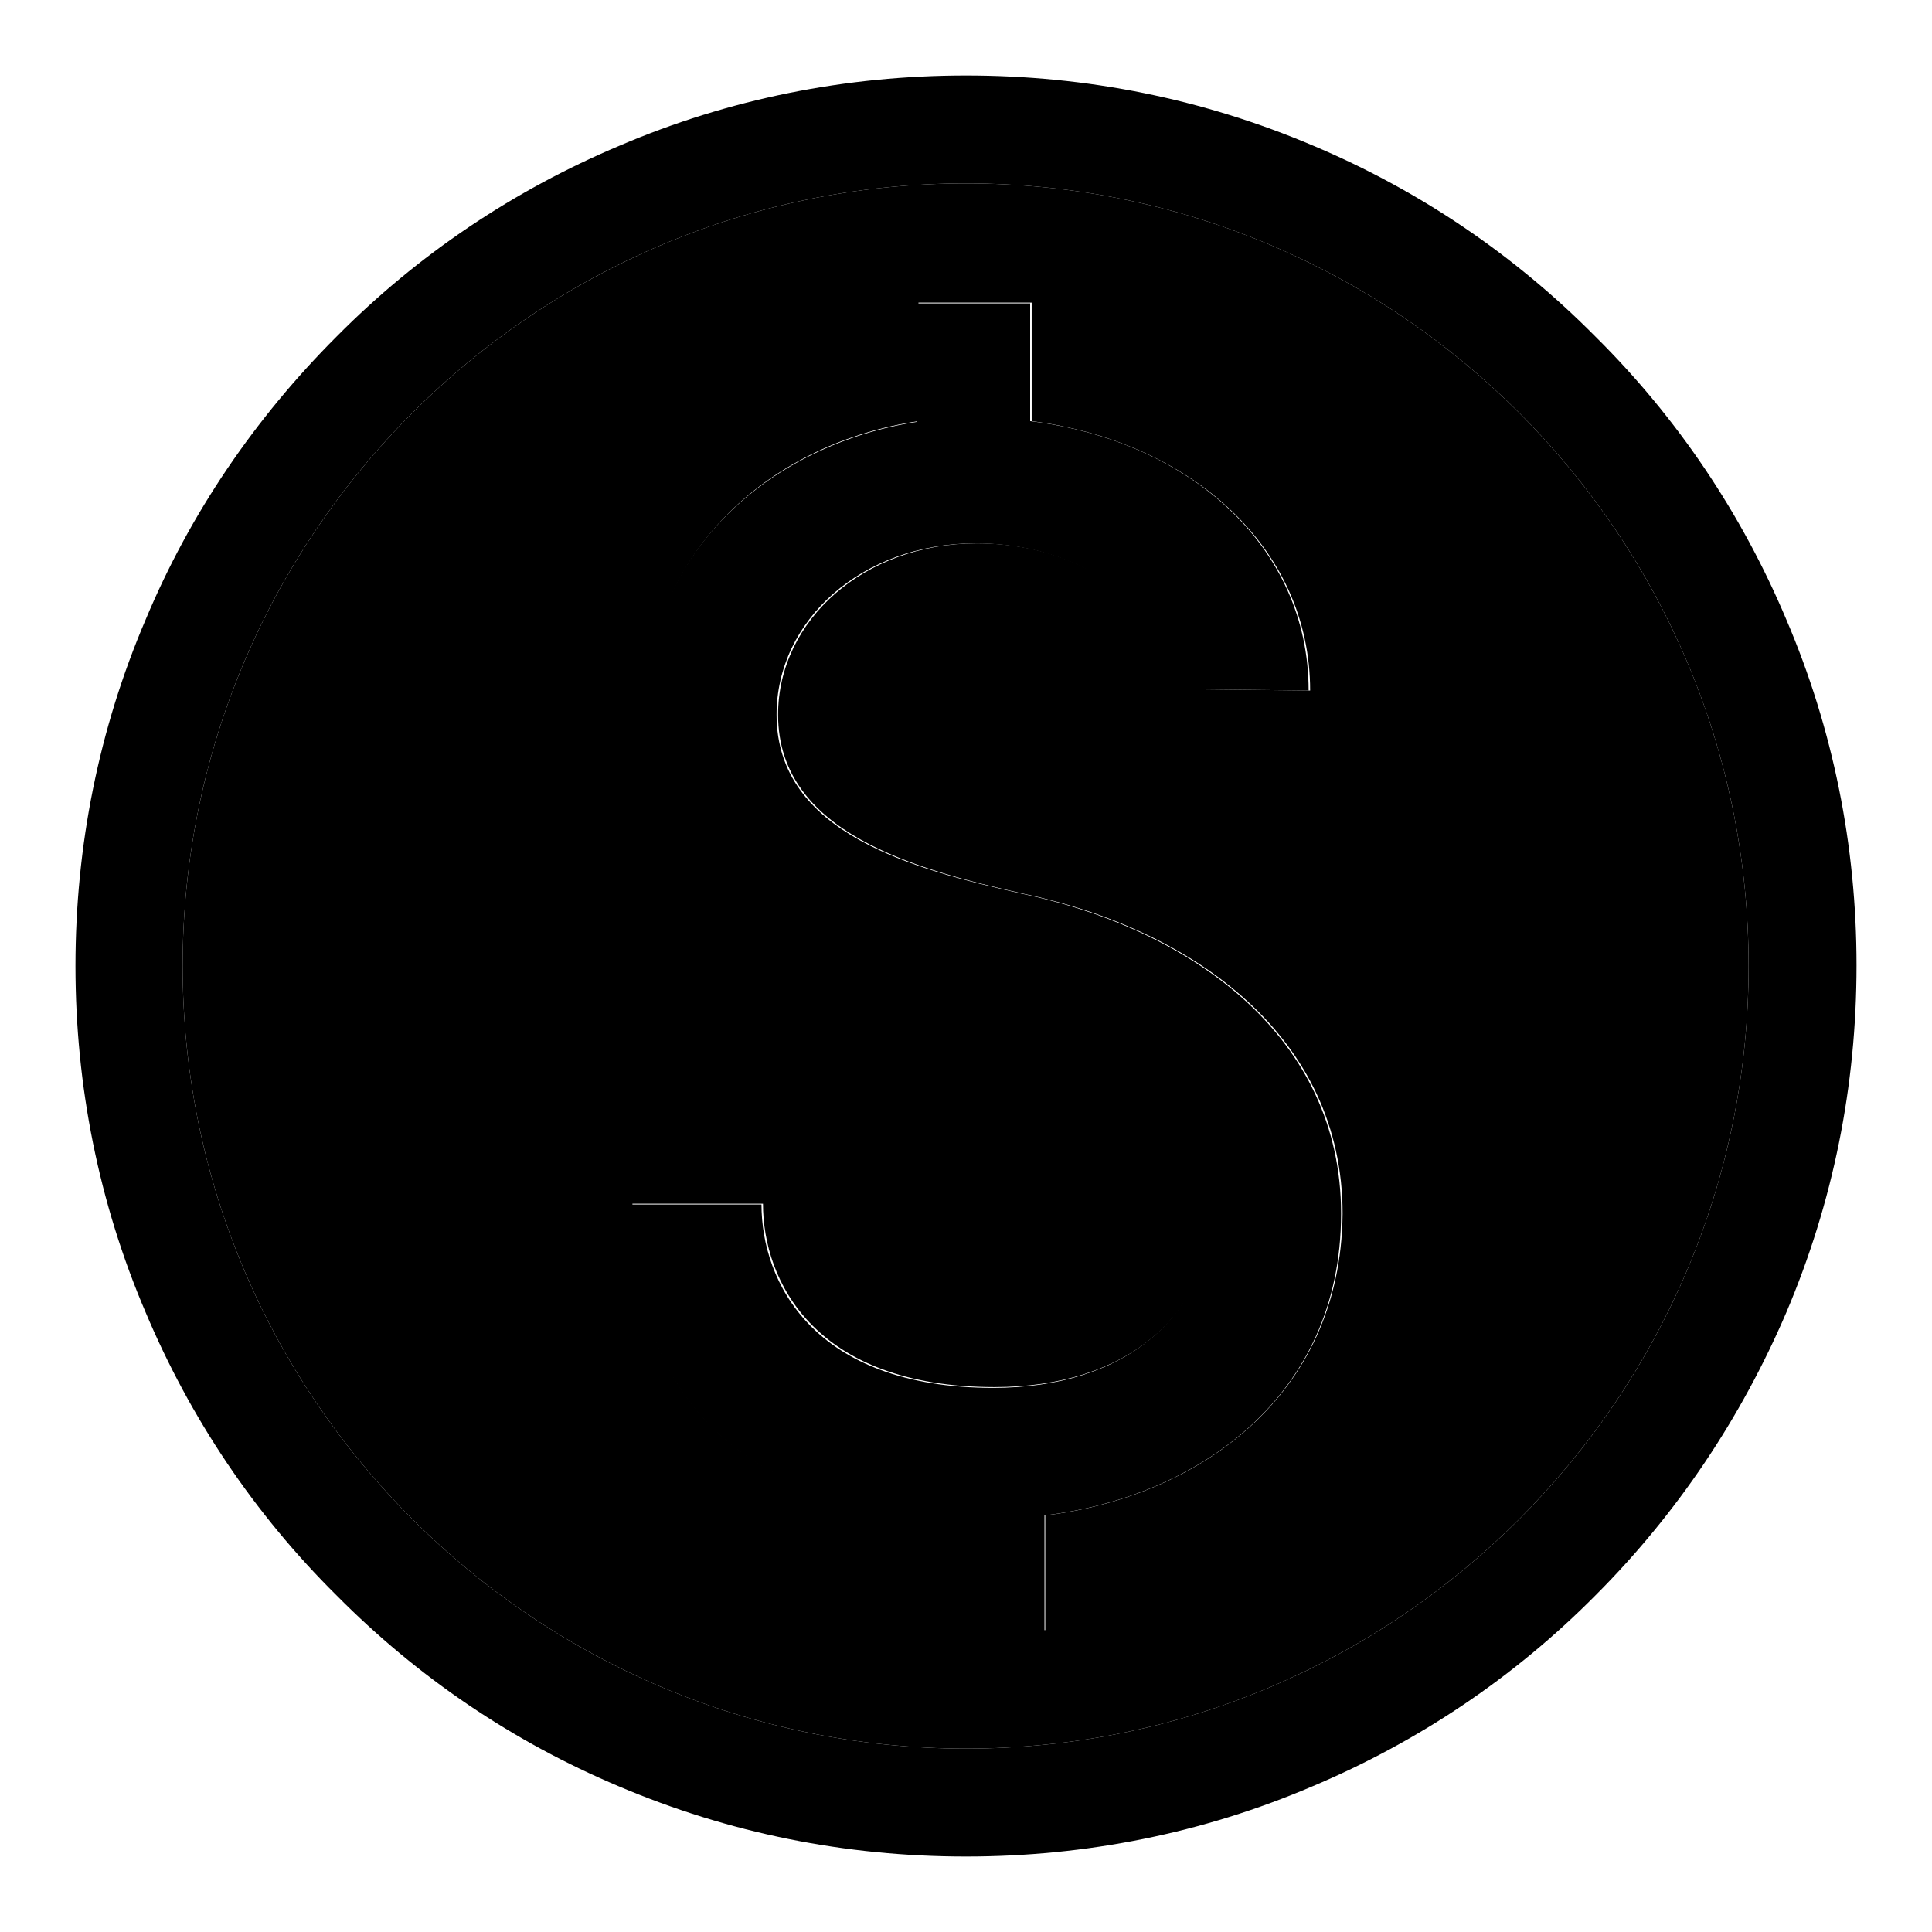
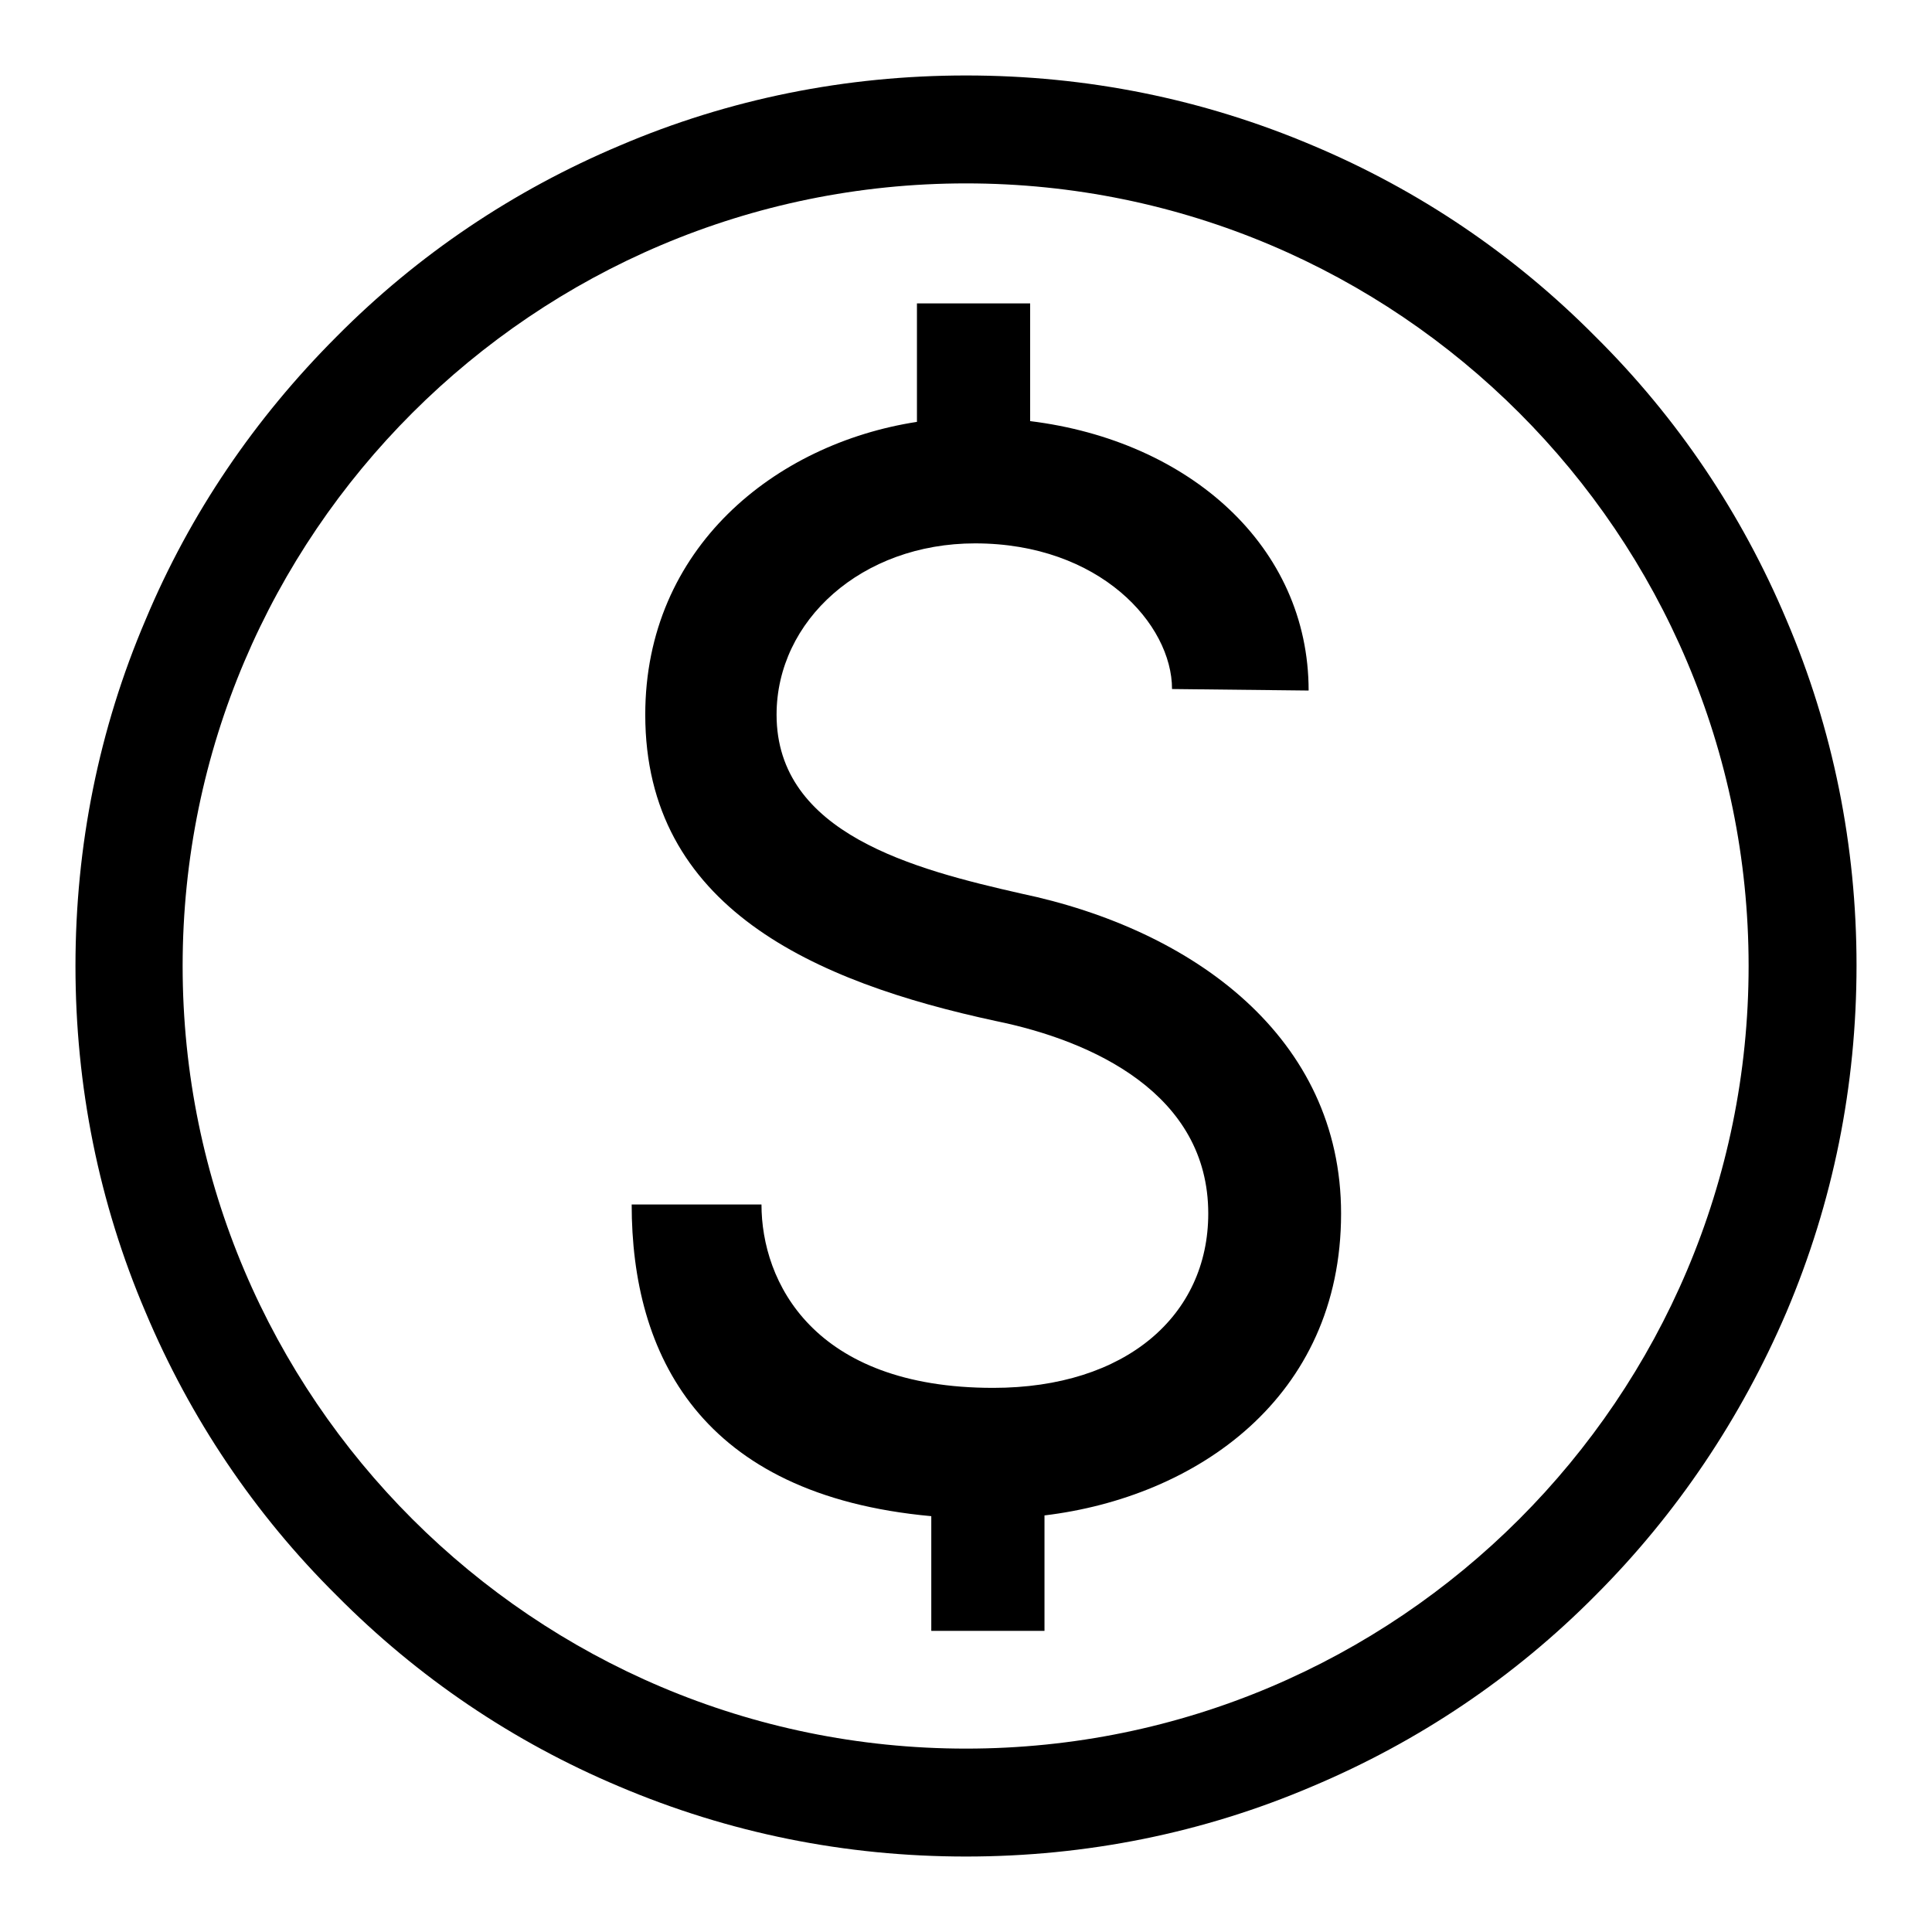
<svg xmlns="http://www.w3.org/2000/svg" version="1.1" x="0px" y="0px" viewBox="0 0 256 256" enable-background="new 0 0 256 256" xml:space="preserve">
  <g>
    <g>
-       <path fill="#000000" d="M128,24.3C70.8,24.3,24.2,70.8,24.2,128c0,57.2,46.6,103.7,103.8,103.7c57.2,0,103.7-46.5,103.7-103.7C231.7,70.8,185.2,24.3,128,24.3z M138.5,200.8V216h-15v-15.2c-30.8-2.8-39.7-21.4-39.7-41.3h17.3c0,10.2,6.8,24.3,30.7,24.3c17.5,0,28.5-9.6,28.5-23.1c0-15.9-15.3-22.9-28.1-25.5c-24.3-5.2-46.5-15.1-46.5-40.6c0-22.2,17.1-36,36-38.8V40.1h15v15.7c21,2.7,36.9,16.7,36.9,35.7l-18.1-0.2c0-8.6-9.6-19.3-26.1-19.3c-14.9,0-26.3,10.2-26.3,22.7c0,15.7,18.3,20.5,32.4,23.7c22.9,4.8,42.4,19.1,42.4,42.4C177.7,185.3,158.4,198.4,138.5,200.8z" />
      <path fill="#000000" d="M236.7,82.1c-5.9-14-14.4-26.7-25.3-37.5C200.6,33.7,188,25.2,174,19.3c-14.6-6.2-30-9.3-46-9.3c-15.9,0-31.4,3.1-45.9,9.3c-14,5.9-26.7,14.4-37.5,25.3C33.8,55.4,25.2,68,19.3,82.1c-6.2,14.5-9.3,30-9.3,45.9s3.1,31.4,9.3,45.9c5.9,14,14.4,26.7,25.3,37.5C55.4,222.3,68,230.8,82,236.7c14.6,6.2,30,9.3,46,9.3c15.9,0,31.4-3.1,45.9-9.3c14-5.9,26.7-14.4,37.5-25.3c10.8-10.8,19.3-23.5,25.3-37.5c6.2-14.6,9.3-30,9.3-46C246,112.1,242.9,96.6,236.7,82.1z M128,231.7c-57.2,0-103.8-46.5-103.8-103.7C24.2,70.8,70.8,24.3,128,24.3c57.2,0,103.7,46.5,103.7,103.7C231.7,185.2,185.2,231.7,128,231.7z" />
      <path fill="#000000" d="M135.3,118.4c-14.1-3.2-32.4-7.9-32.4-23.7c0-12.5,11.3-22.7,26.3-22.7c16.5,0,26.1,10.7,26.1,19.3l18.1,0.2c0-19.1-15.8-33.1-36.9-35.7V40.2h-15v15.7c-18.8,2.9-36,16.7-36,38.8c0,25.5,22.3,35.4,46.5,40.6c12.7,2.6,28.1,9.6,28.1,25.5c0,13.5-10.9,23.1-28.5,23.1c-23.9,0-30.7-14.1-30.7-24.3H83.7c0,19.8,9,38.5,39.7,41.3v15.2h15v-15.3c20-2.4,39.3-15.5,39.3-40C177.7,137.5,158.2,123.2,135.3,118.4z" />
    </g>
  </g>
</svg>